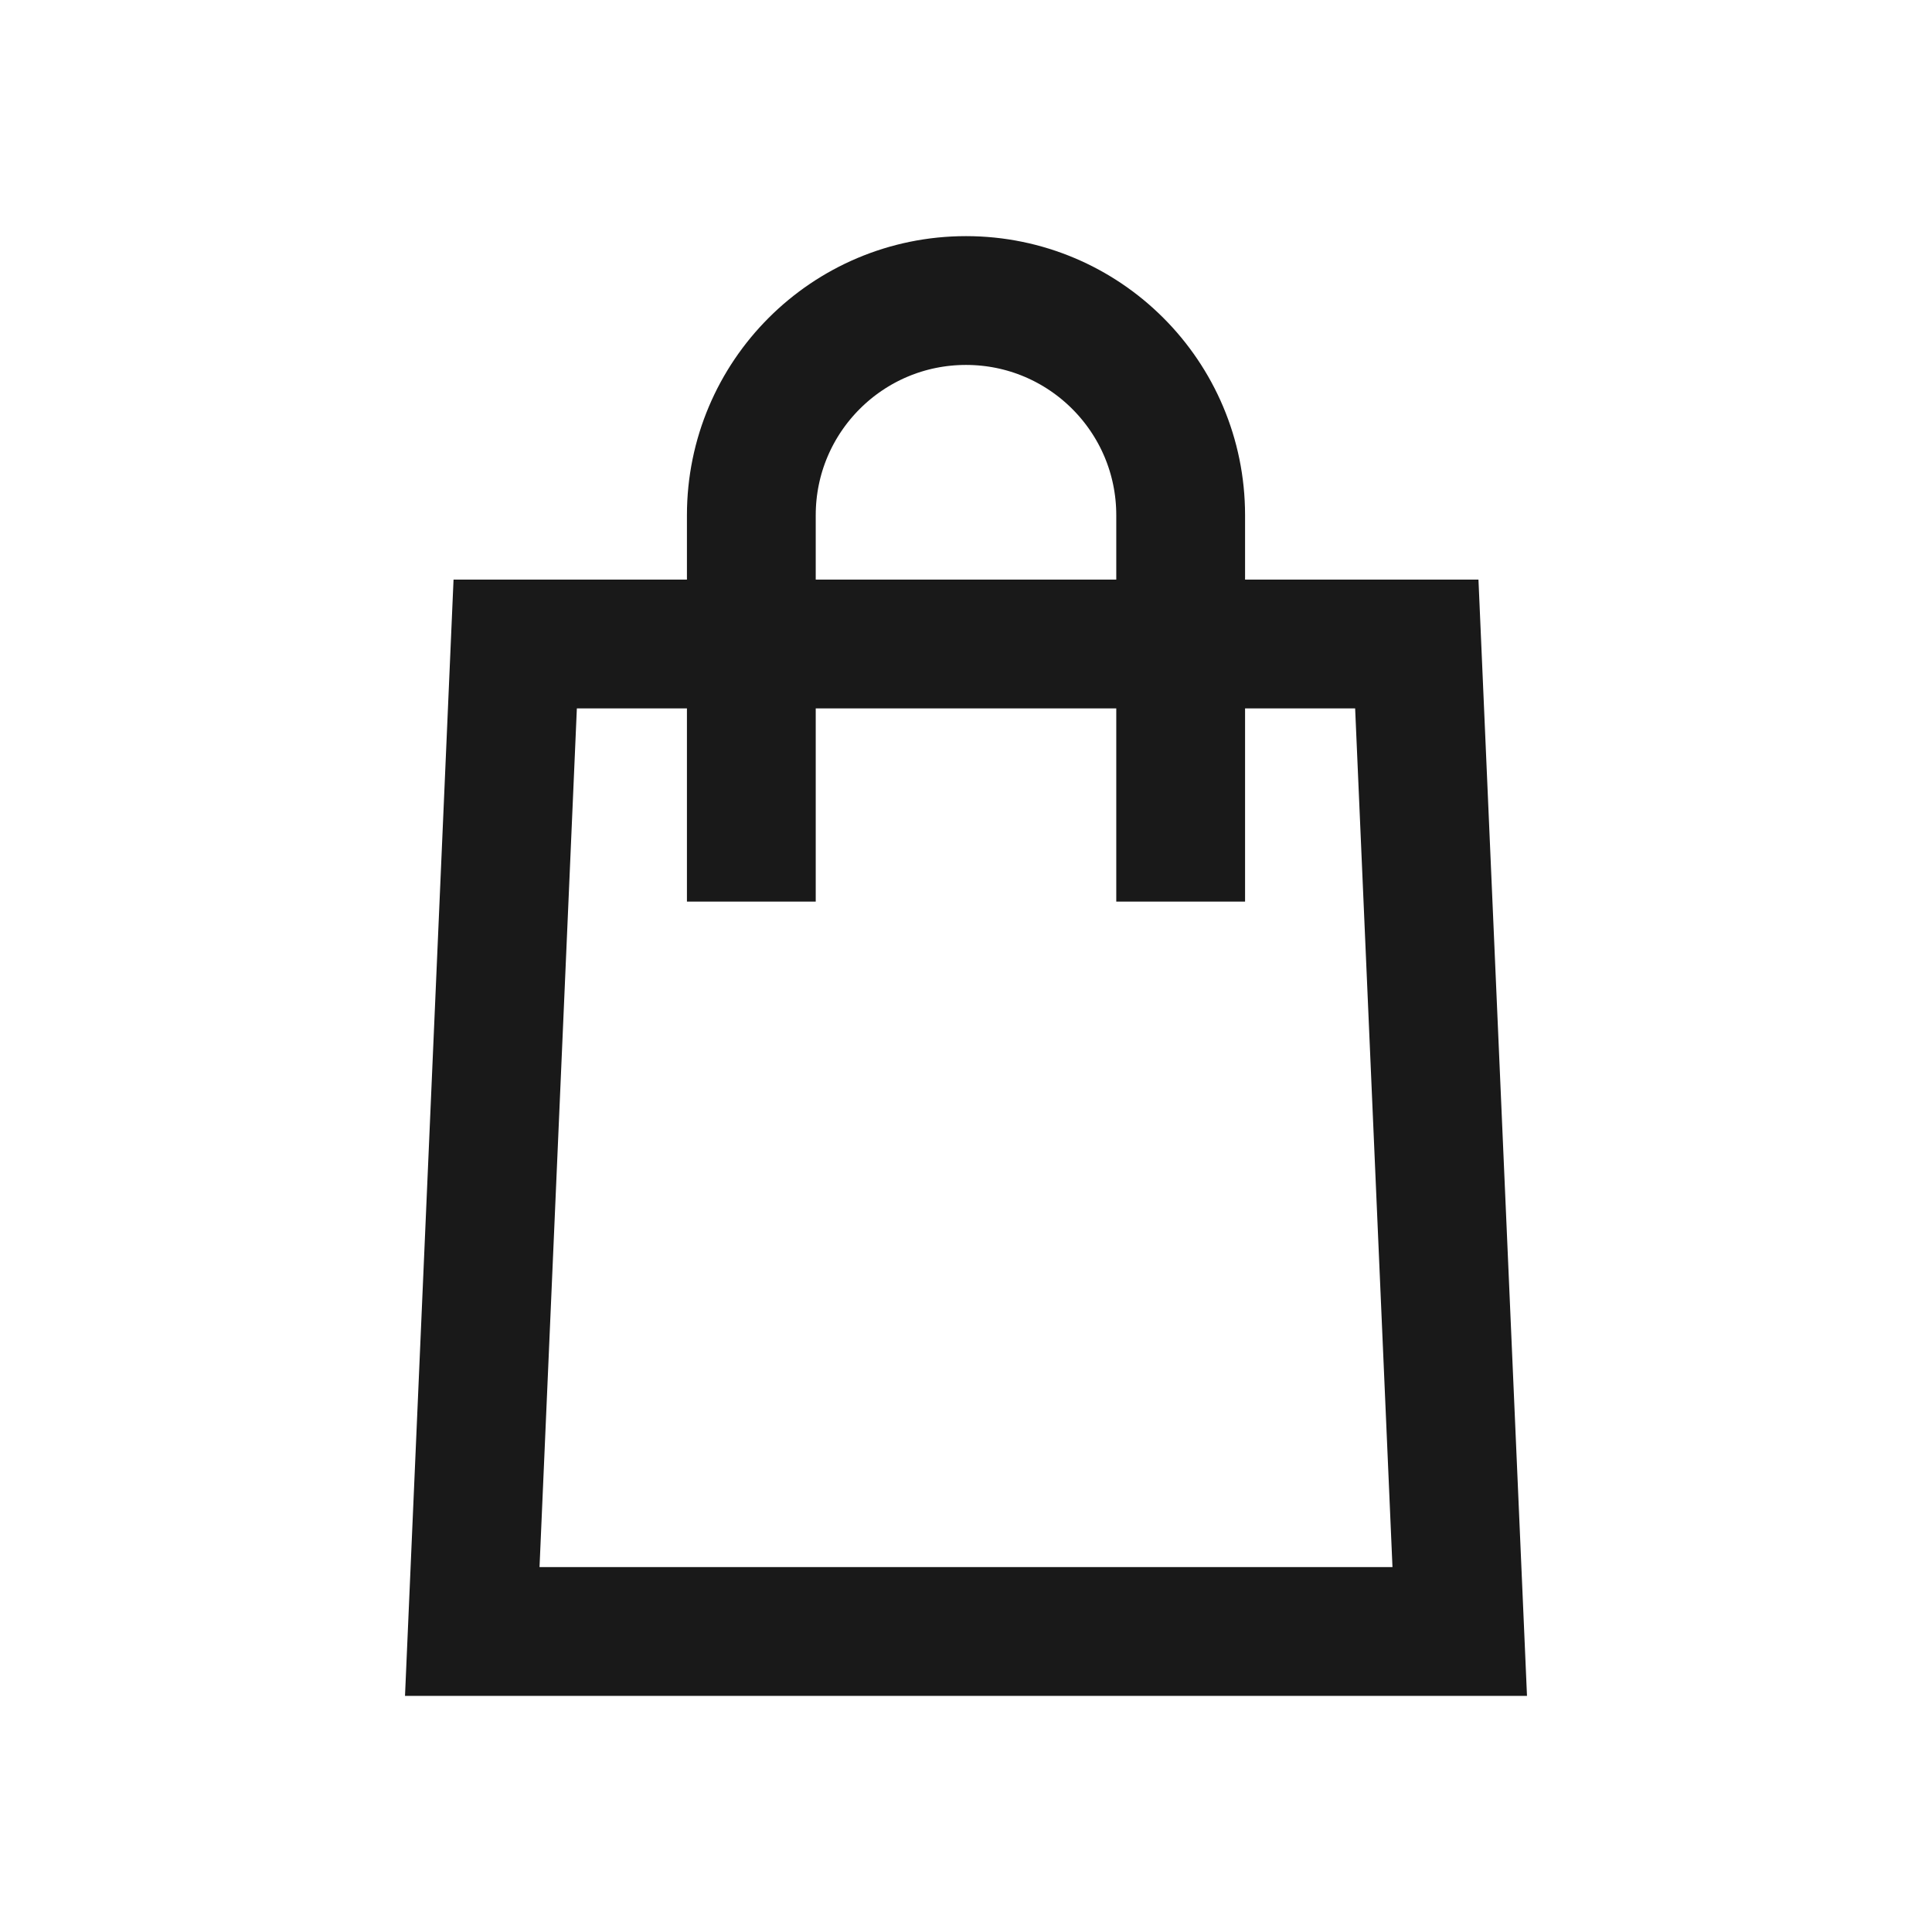
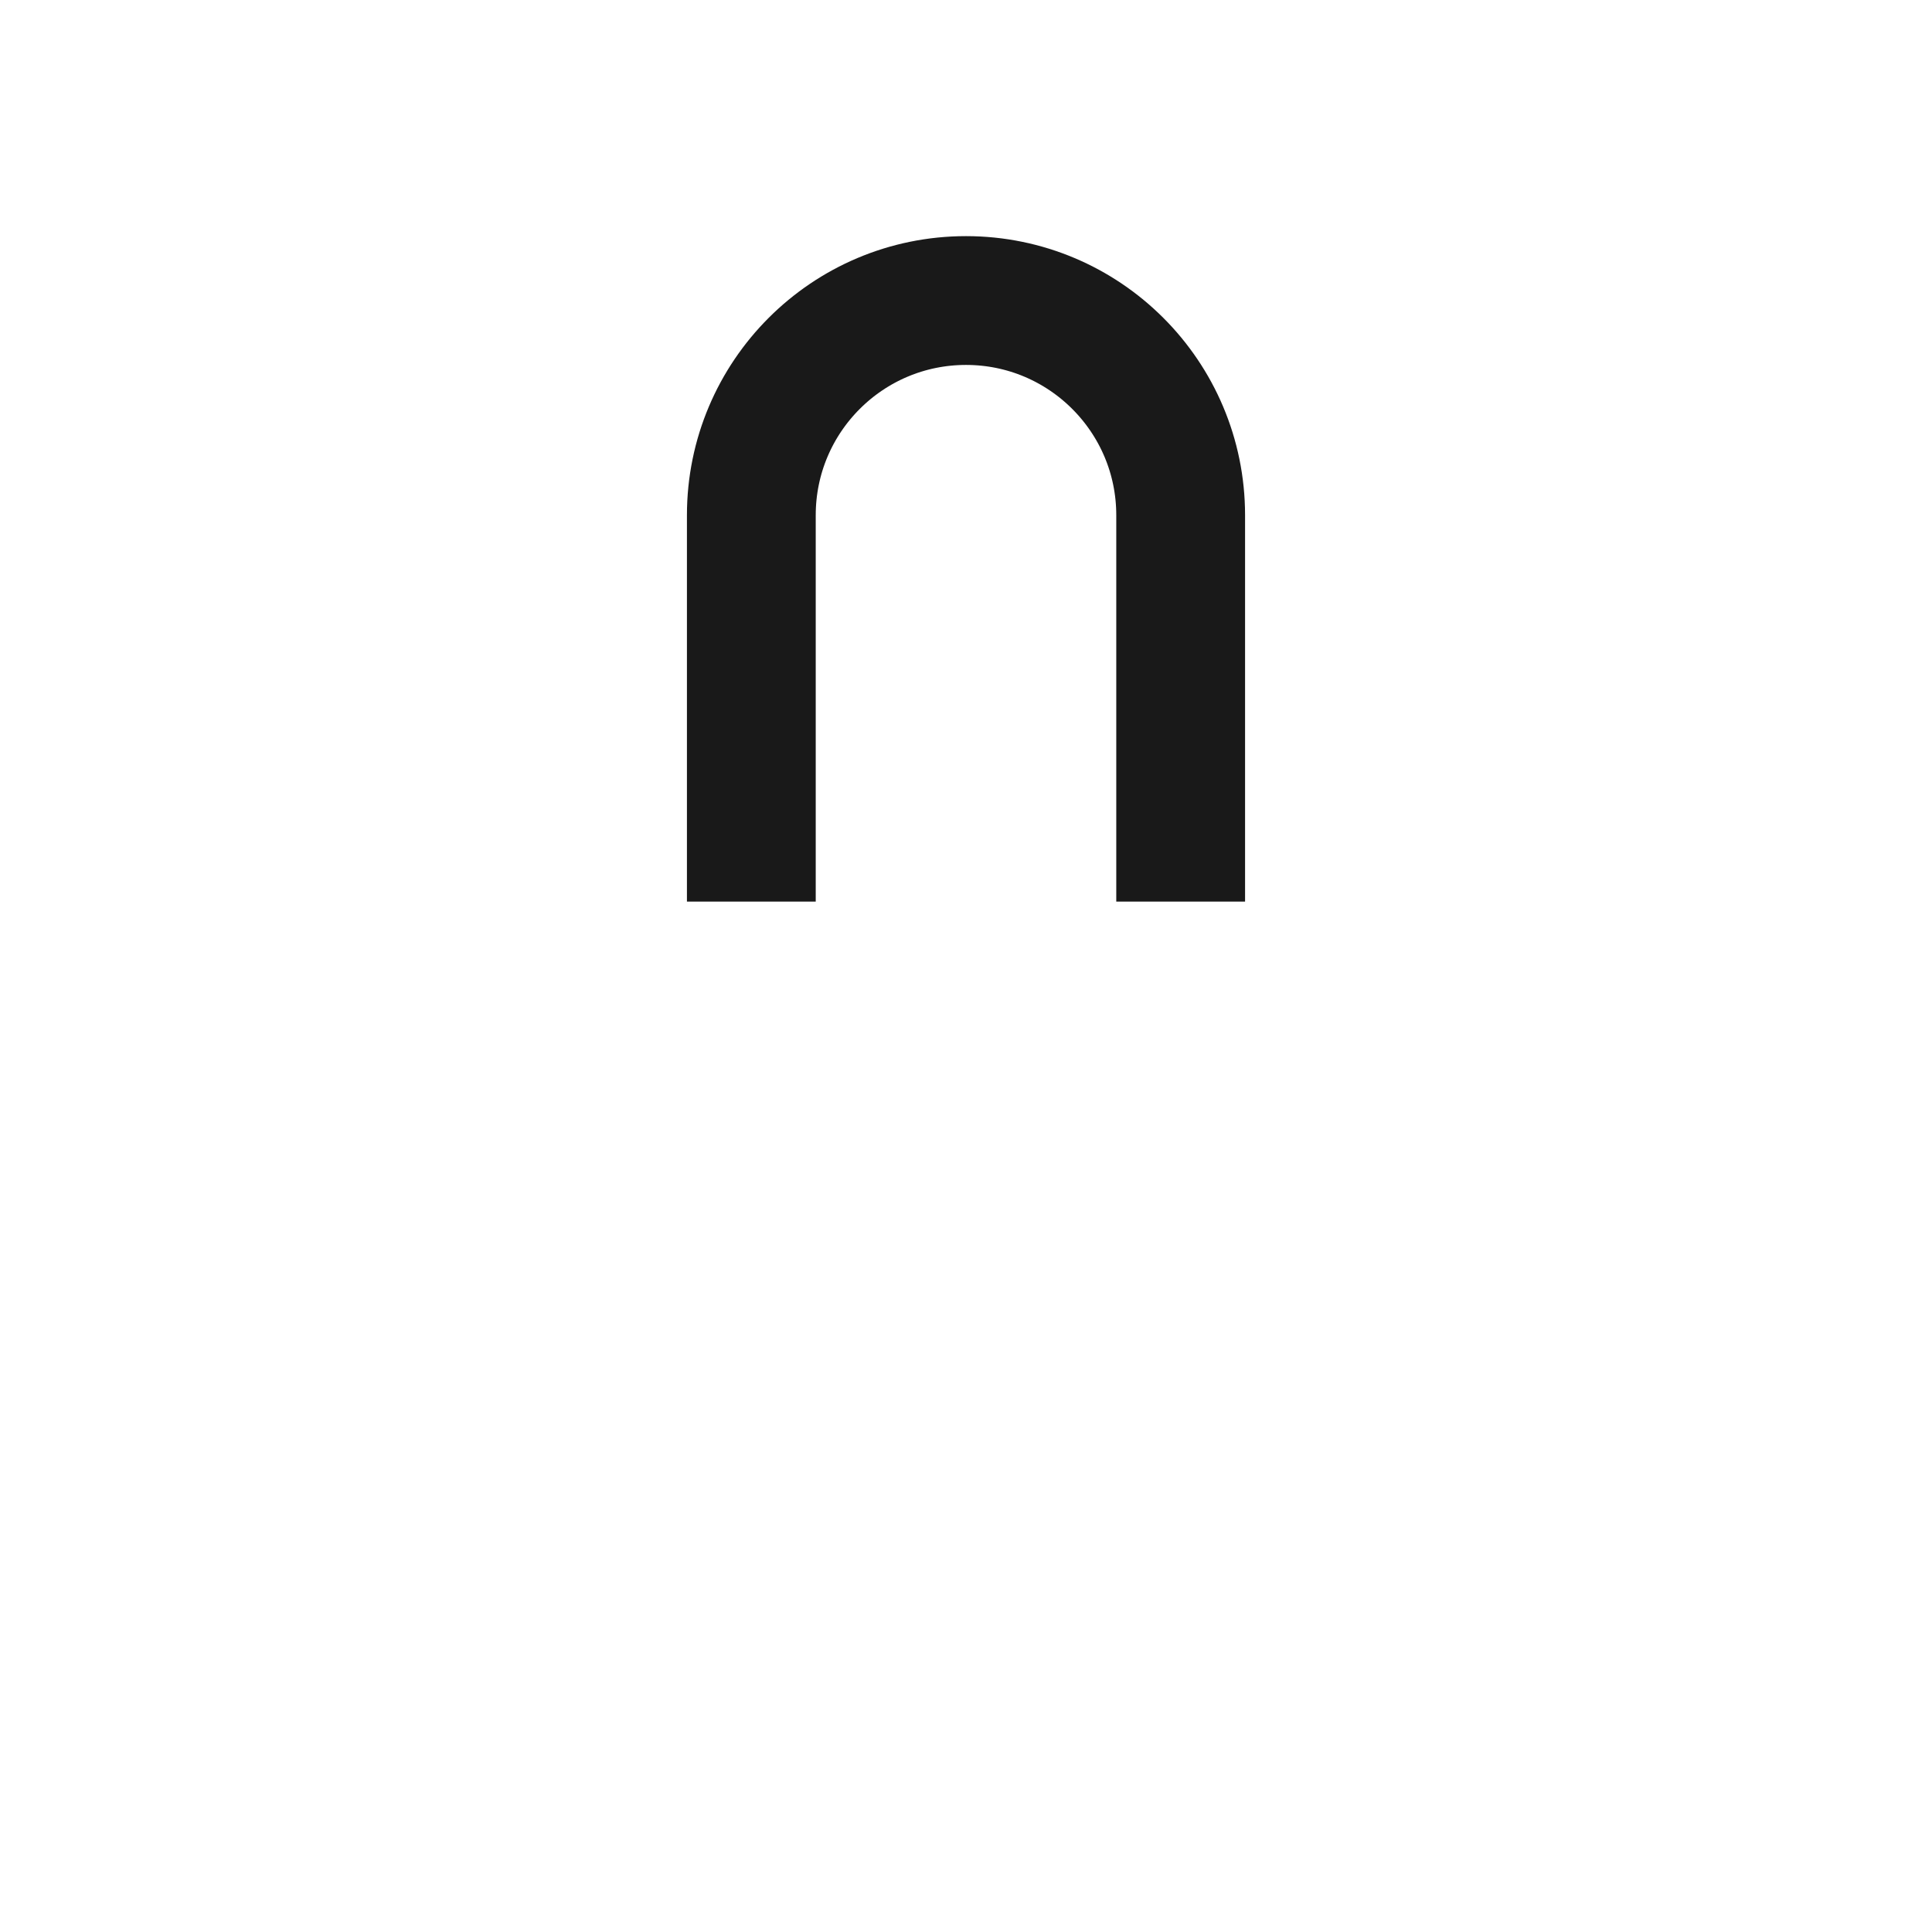
<svg xmlns="http://www.w3.org/2000/svg" width="90" height="90" viewBox="0 0 90 90" fill="none">
-   <path d="M24 30H66L68 76H22L24 30Z" stroke="#191919" stroke-width="6" />
  <path d="M55 42V24C55 18.477 50.523 14 45 14V14C39.477 14 35 18.477 35 24V42" stroke="#191919" stroke-width="6" />
</svg>